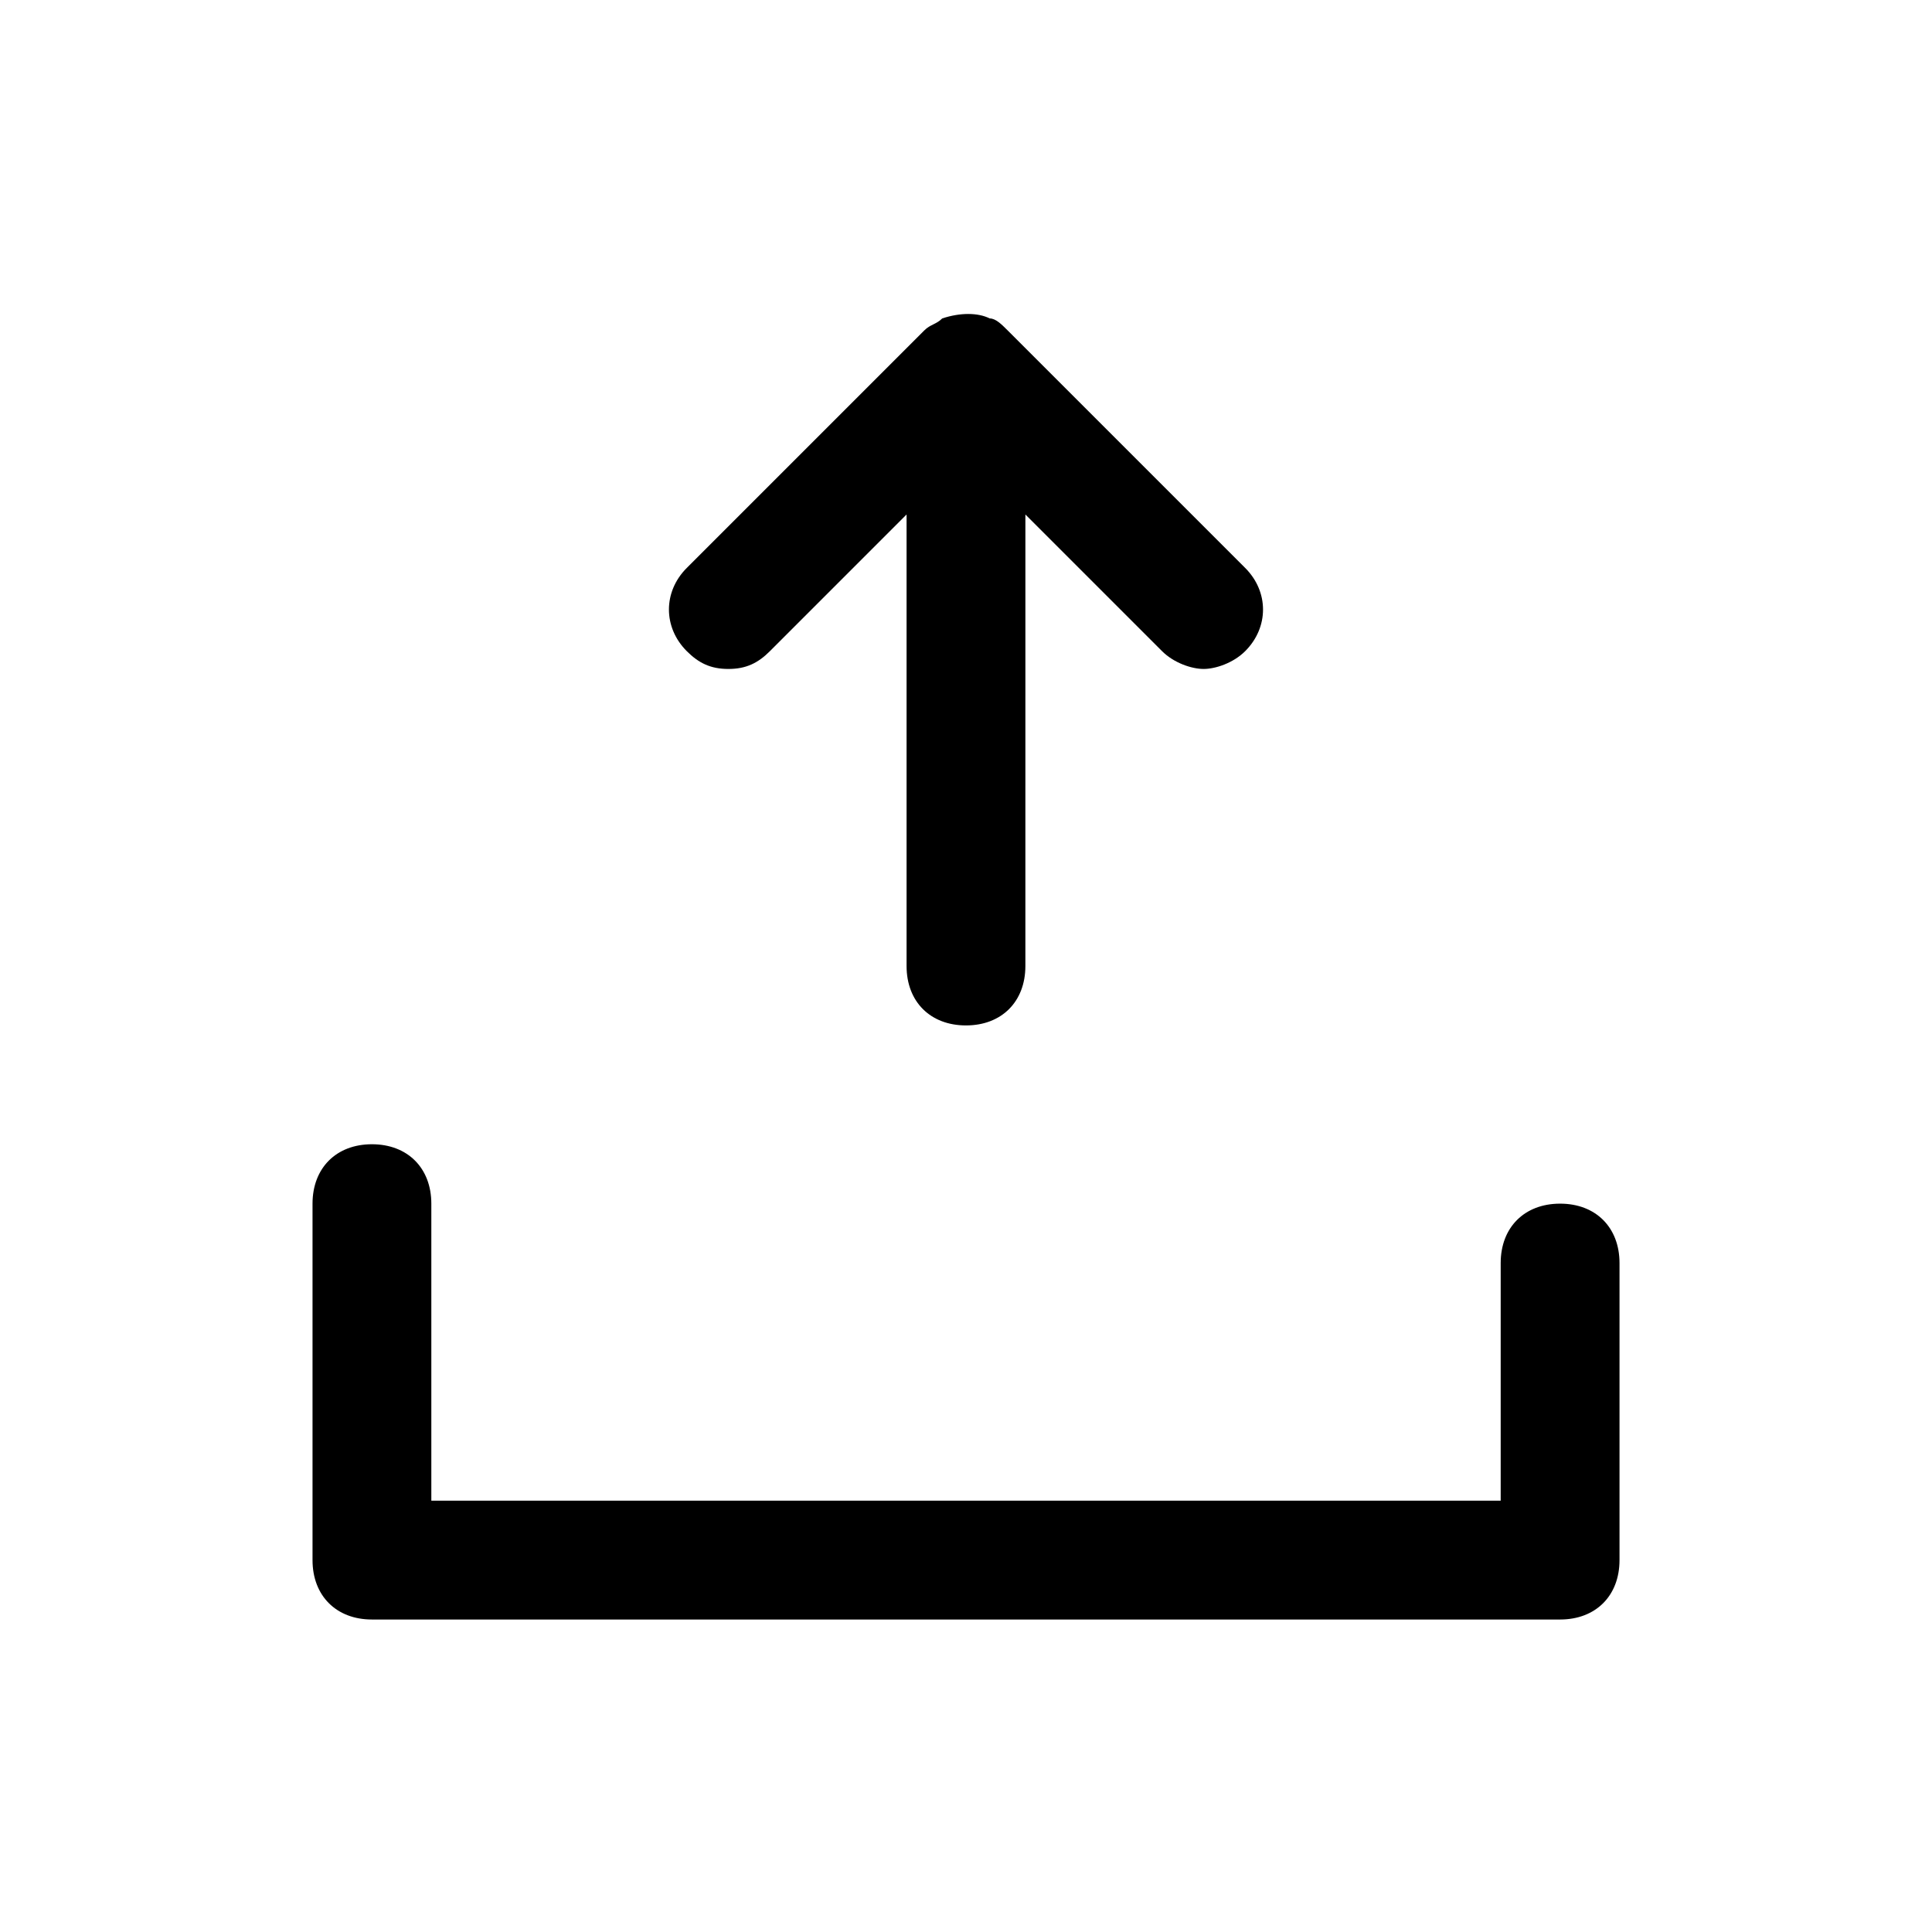
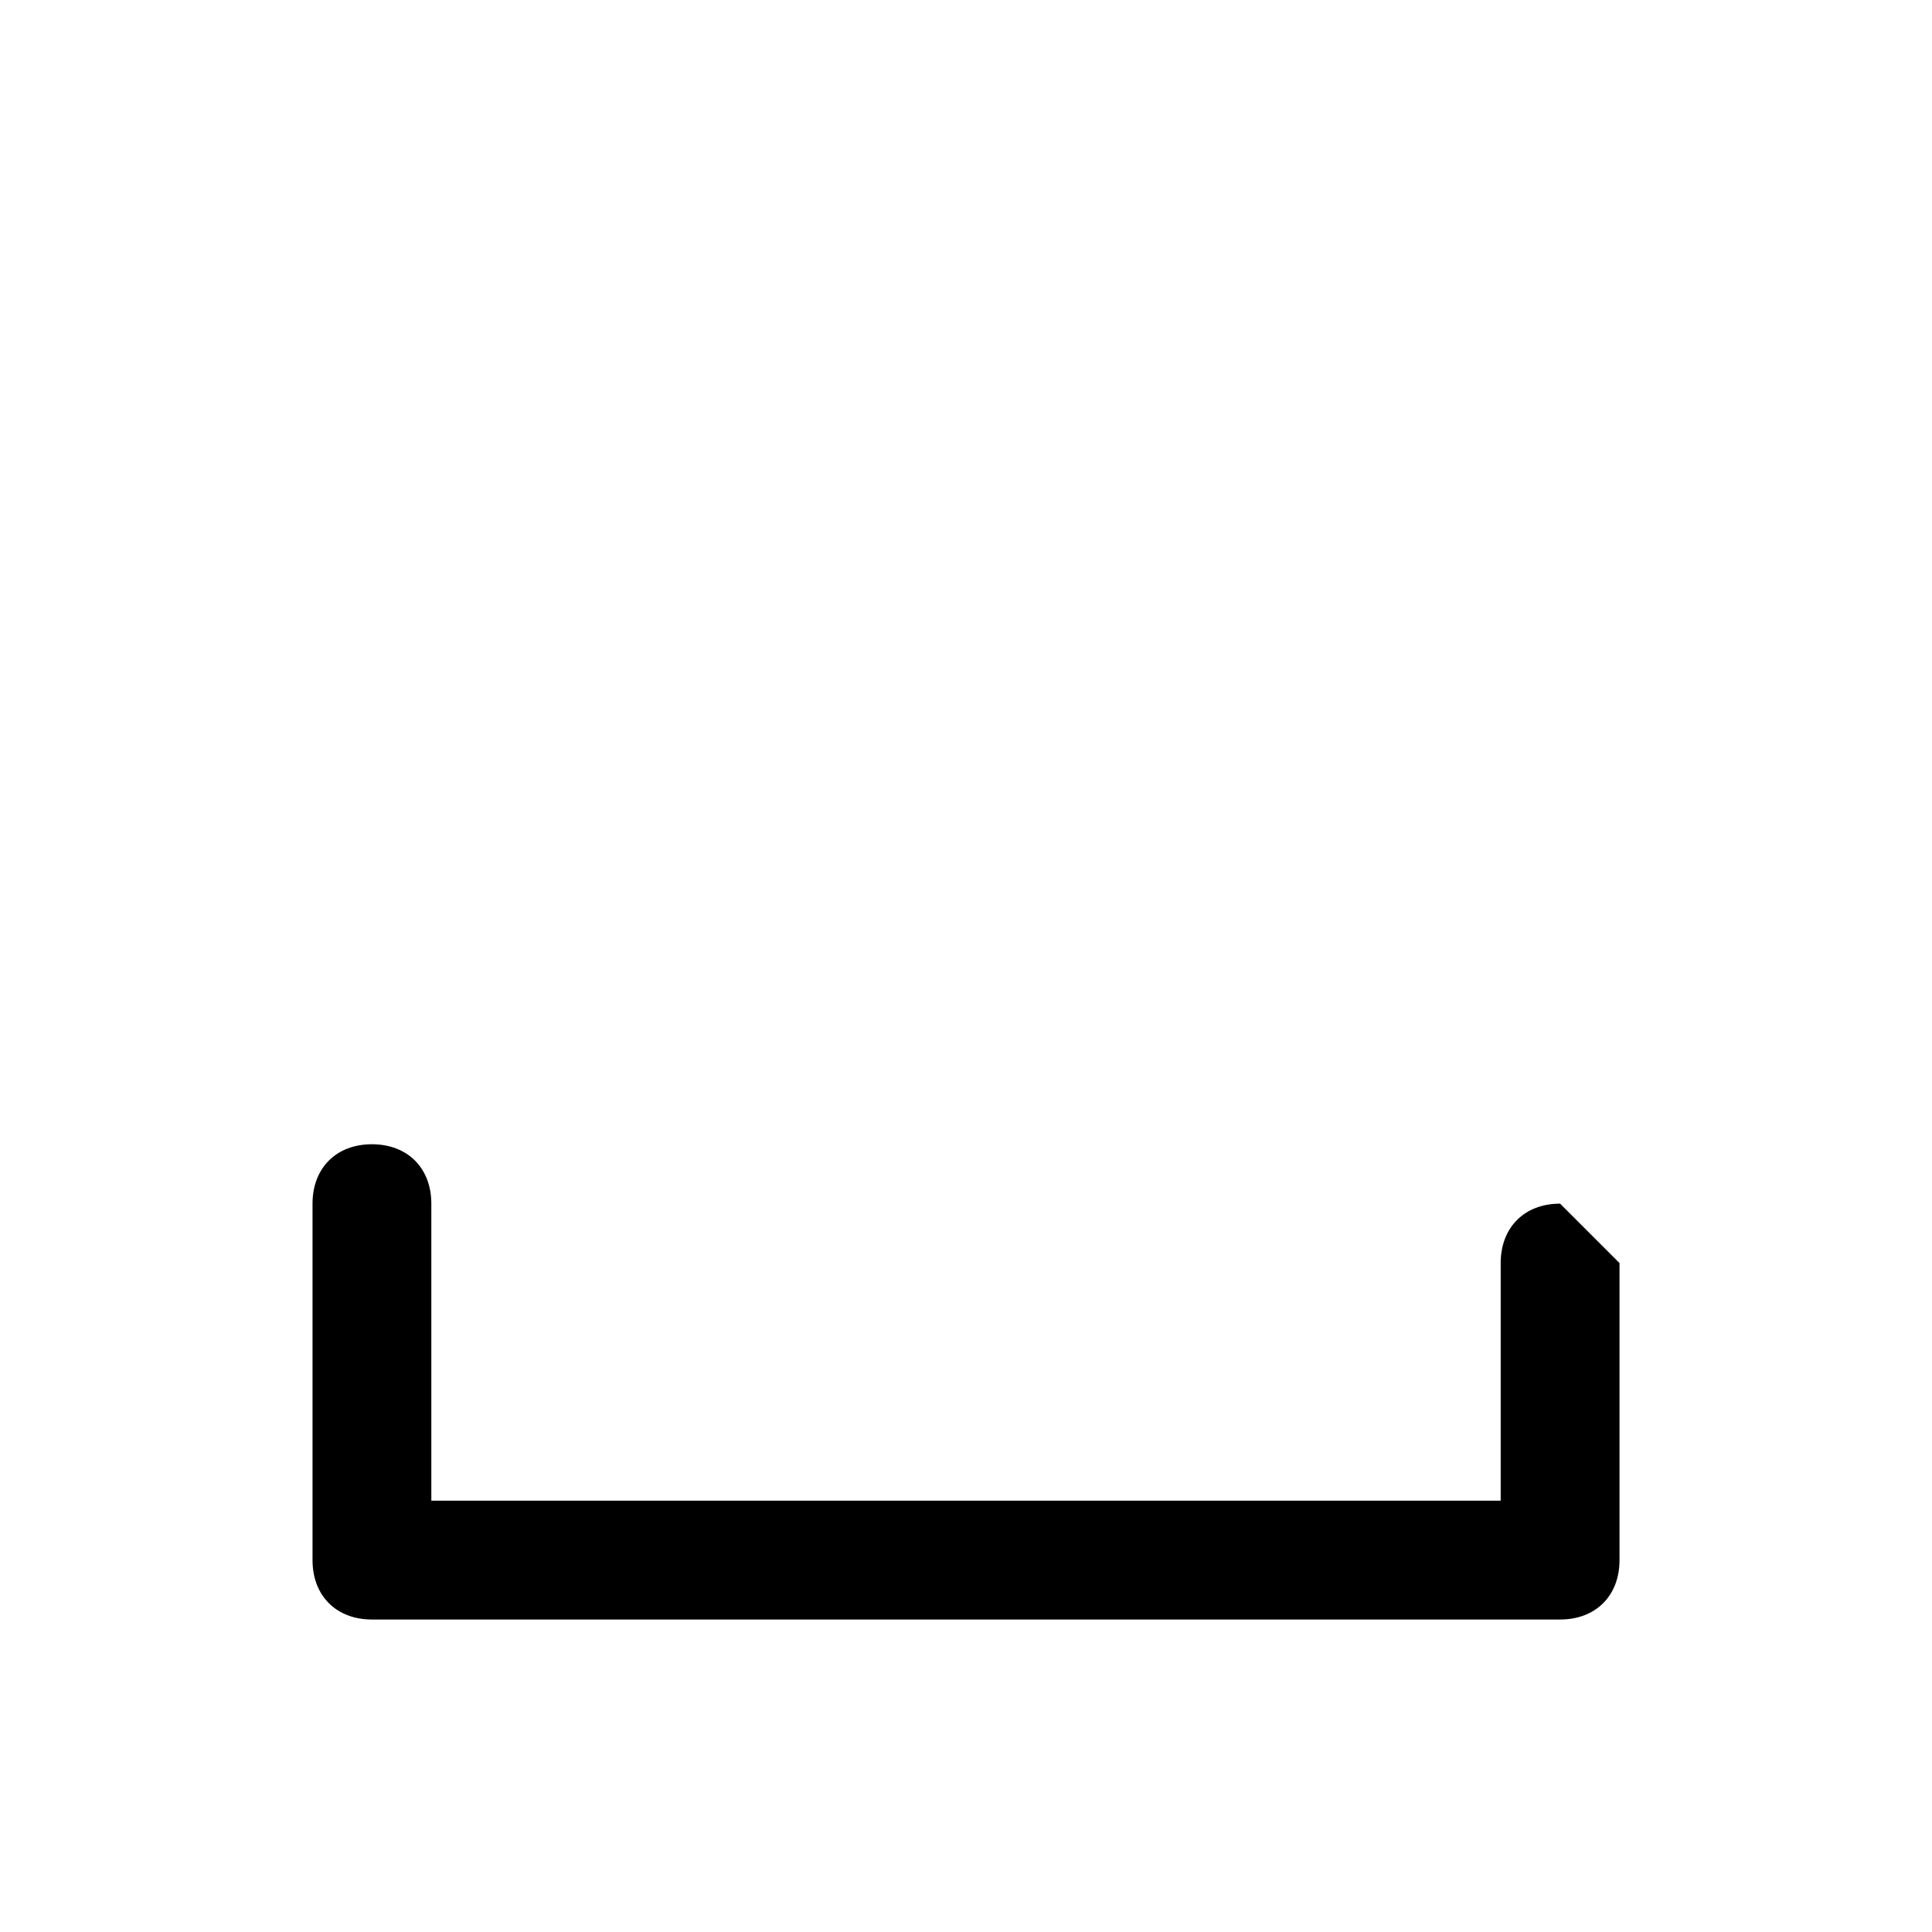
<svg xmlns="http://www.w3.org/2000/svg" fill="#000000" width="800px" height="800px" version="1.1" viewBox="144 144 512 512">
  <g>
-     <path d="m557.44 462.98c-9.445 0-15.742 6.297-15.742 15.742v62.977h-283.39v-78.719c0-9.445-6.297-15.742-15.742-15.742-9.445 0-15.742 6.297-15.742 15.742v94.465c0 9.445 6.297 15.742 15.742 15.742h314.88c9.445 0 15.742-6.297 15.742-15.742v-78.719c0-9.449-6.297-15.746-15.746-15.746z" />
-     <path d="m337.02 321.28c4.723 0 7.871-1.574 11.02-4.723l36.211-36.211v119.66c0 9.445 6.297 15.742 15.742 15.742 9.445 0 15.742-6.297 15.742-15.742l0.004-119.66 36.211 36.211c3.148 3.148 7.871 4.723 11.02 4.723 3.148 0 7.871-1.574 11.02-4.723 6.297-6.297 6.297-15.742 0-22.043l-62.977-62.977c-1.574-1.574-3.148-3.148-4.723-3.148-3.148-1.574-7.871-1.574-12.594 0-1.574 1.574-3.148 1.574-4.723 3.148l-62.977 62.977c-6.297 6.297-6.297 15.742 0 22.043 3.148 3.148 6.301 4.723 11.023 4.723z" />
+     <path d="m557.44 462.98c-9.445 0-15.742 6.297-15.742 15.742v62.977h-283.39v-78.719c0-9.445-6.297-15.742-15.742-15.742-9.445 0-15.742 6.297-15.742 15.742v94.465c0 9.445 6.297 15.742 15.742 15.742h314.88c9.445 0 15.742-6.297 15.742-15.742v-78.719z" />
  </g>
</svg>